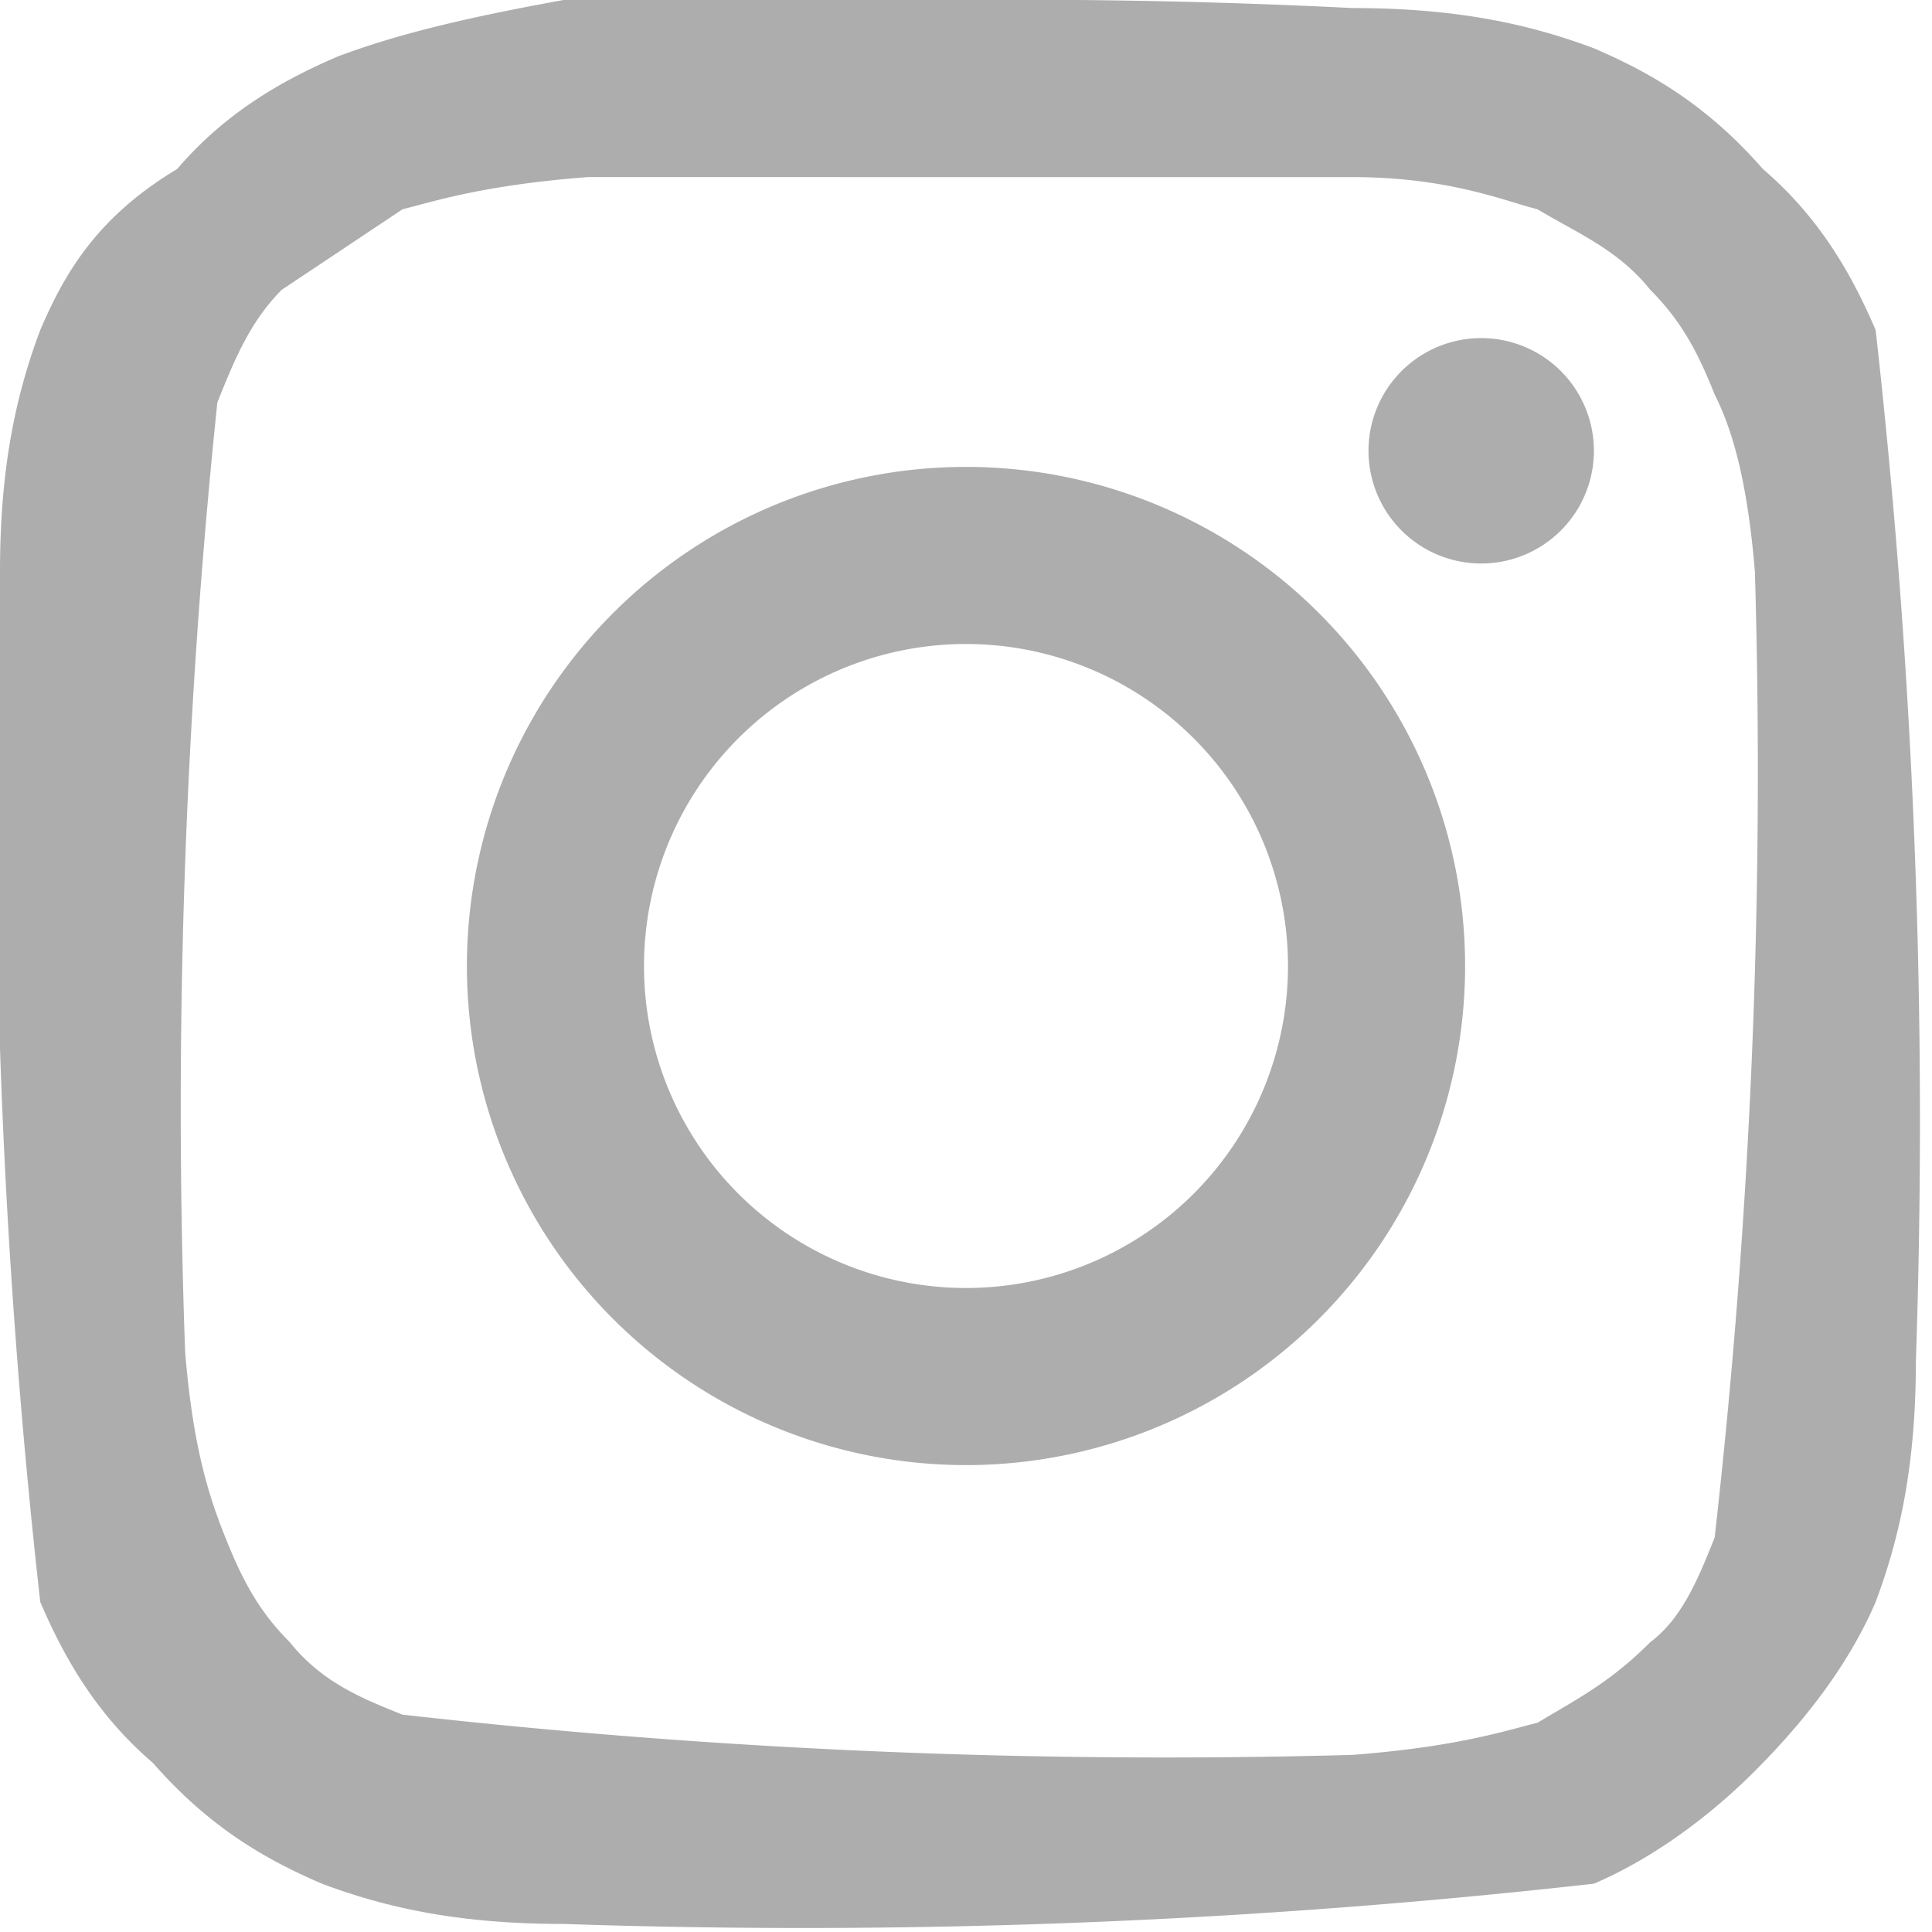
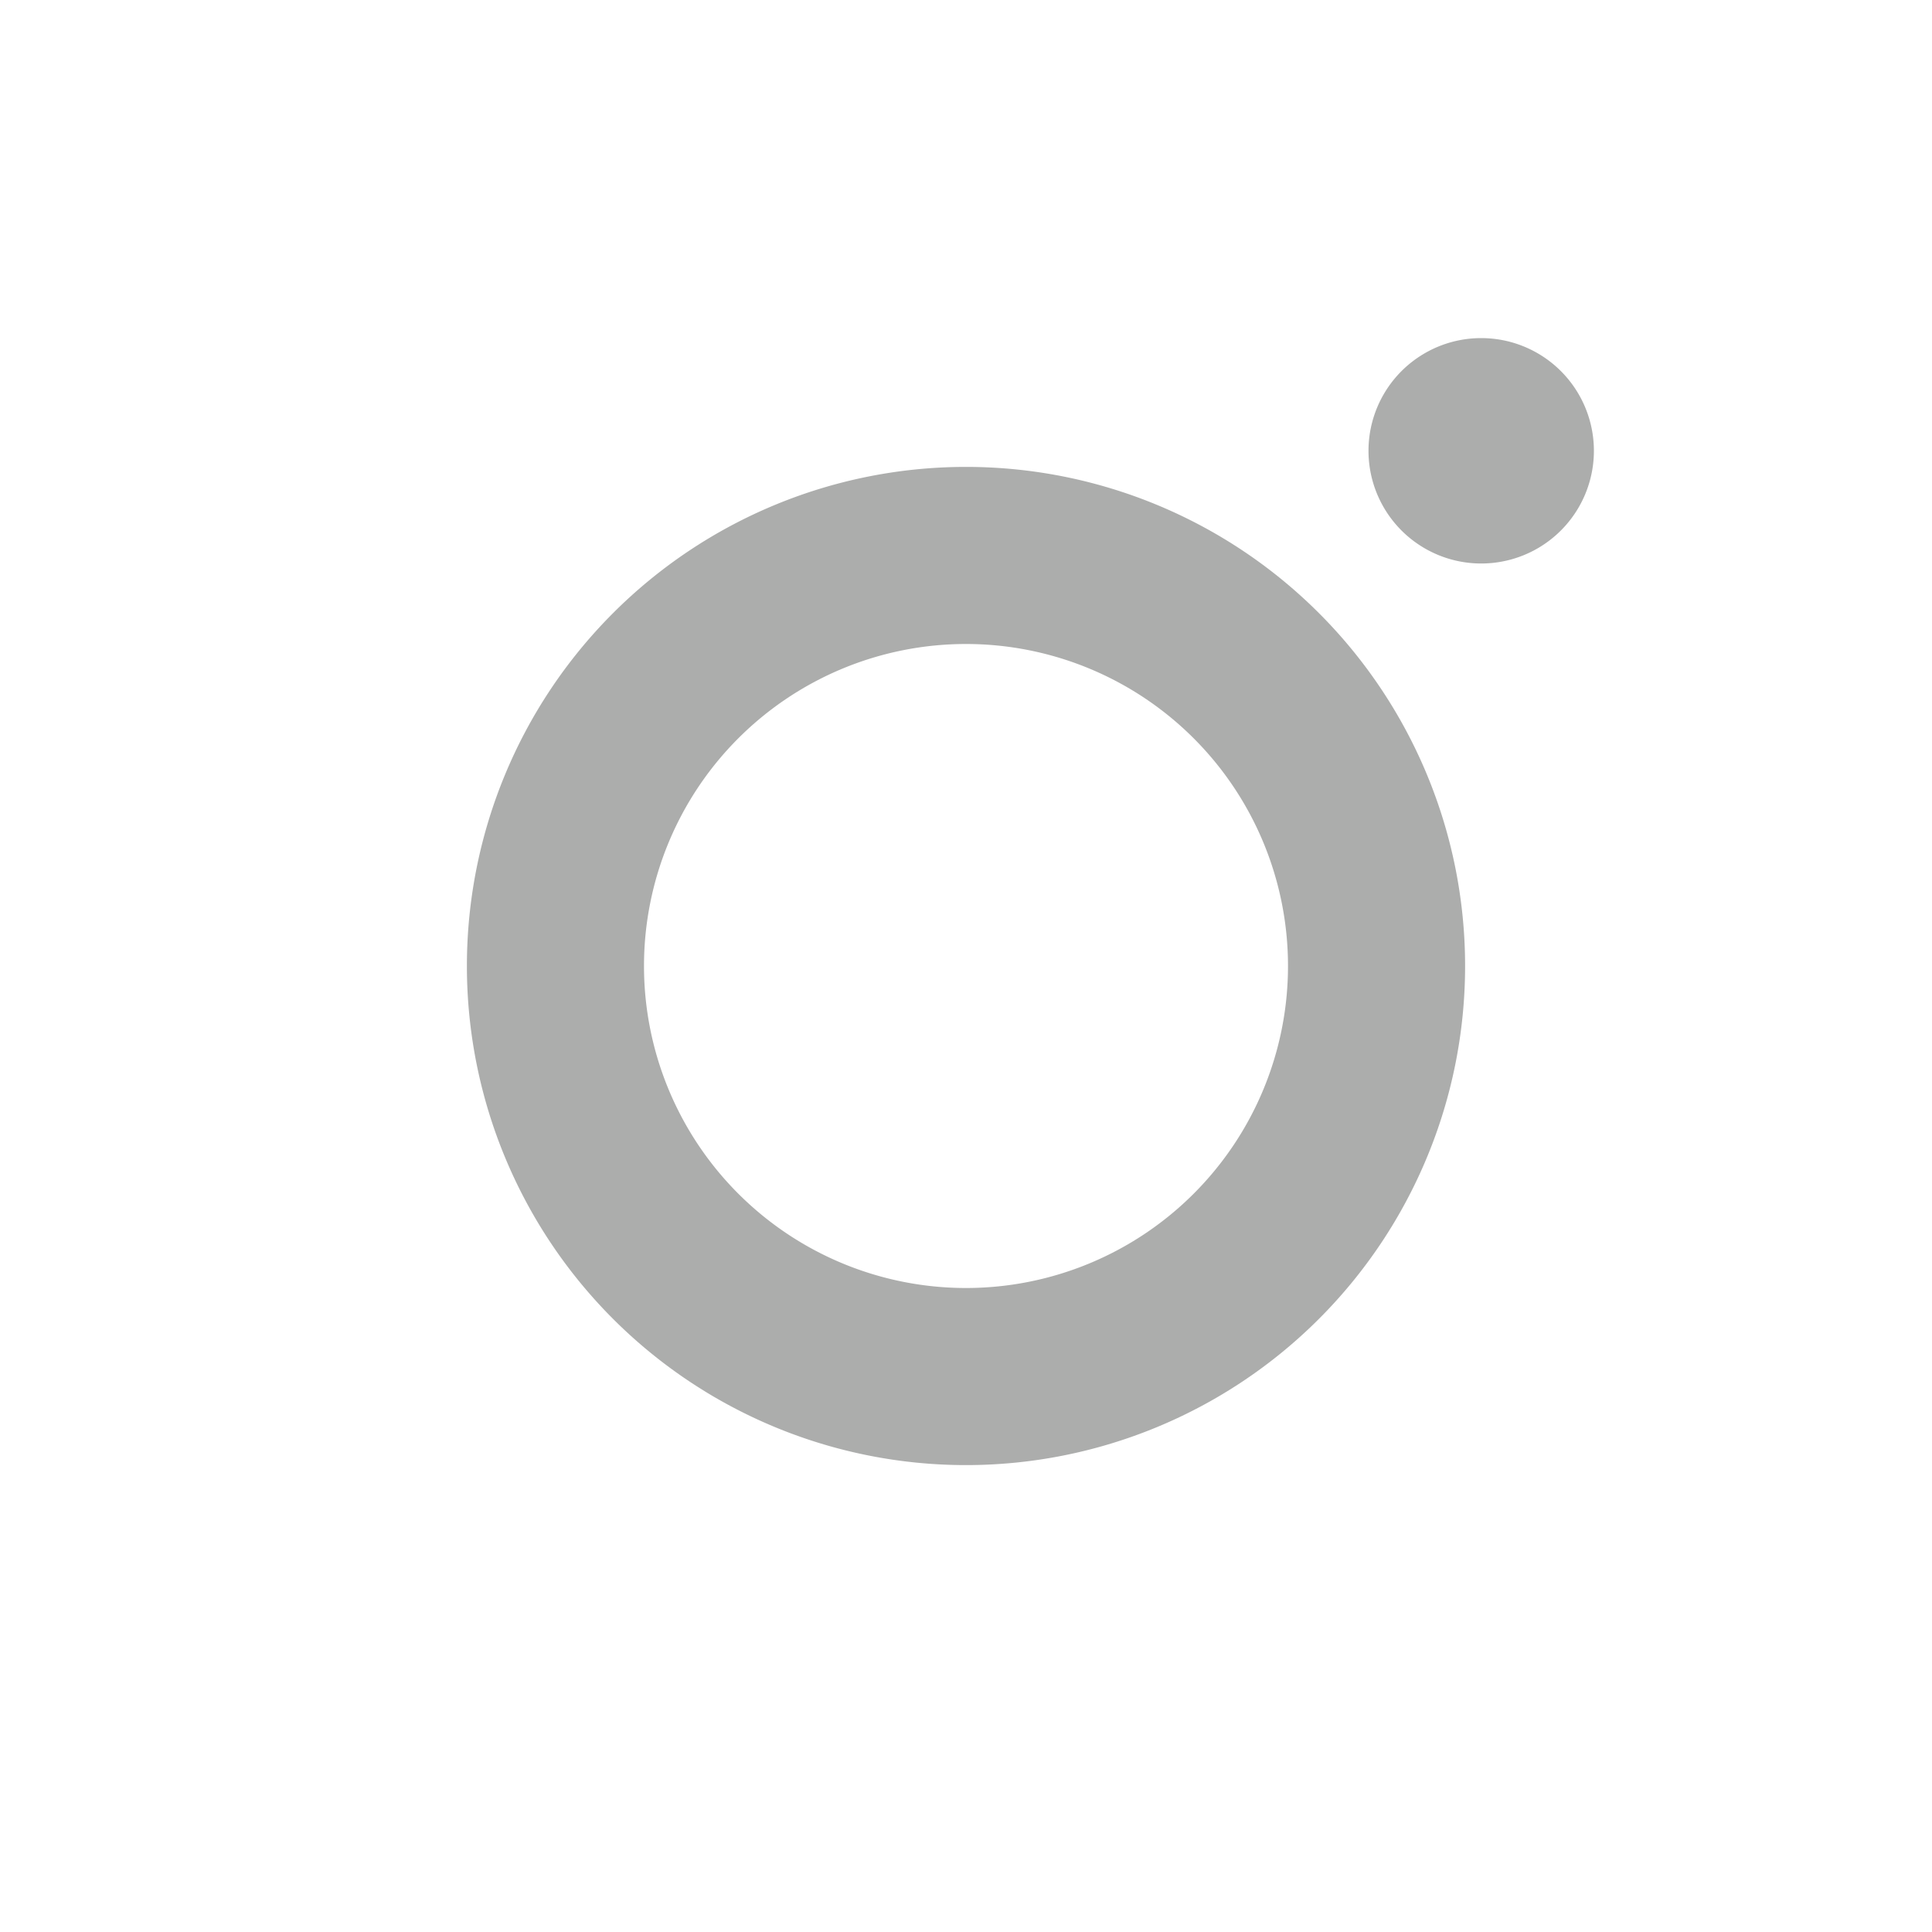
<svg xmlns="http://www.w3.org/2000/svg" fill="none" viewBox="0 0 24 24">
-   <path d="M12 2.2h4.8c1.2 0 1.9.3 2.3.4.5.3 1 .5 1.4 1 .4.4.6.8.8 1.3.2.4.4 1 .5 2.2a84.6 84.6 0 0 1-.5 12c-.2.5-.4 1-.8 1.3-.5.5-.9.7-1.4 1-.4.1-1 .3-2.3.4A84.5 84.5 0 0 1 5 21.3c-.5-.2-1-.4-1.4-.9-.4-.4-.6-.8-.8-1.3-.2-.5-.4-1.1-.5-2.3A84.6 84.6 0 0 1 2.7 5c.2-.5.4-1 .8-1.4L5 2.6c.4-.1 1-.3 2.3-.4H12ZM12 0a88 88 0 0 0-5 0C5.9.2 5 .4 4.2.7c-.7.3-1.4.7-2 1.4C1.2 2.7.8 3.4.5 4.1c-.3.8-.5 1.7-.5 3a88.3 88.3 0 0 0 .5 12.8c.3.7.7 1.4 1.4 2 .7.8 1.4 1.2 2.1 1.5.8.3 1.7.5 3 .5a88 88 0 0 0 12.8-.5c.7-.3 1.4-.8 2-1.4.7-.7 1.2-1.4 1.5-2.1.3-.8.5-1.7.5-3a88 88 0 0 0-.5-12.8c-.3-.7-.7-1.4-1.4-2-.7-.8-1.4-1.2-2.1-1.5-.8-.3-1.7-.5-3-.5A82 82 0 0 0 12 0Z" fill="#ACADAC" />
  <path d="M12 5.8a6.2 6.2 0 1 0 0 12.4 6.2 6.2 0 0 0 0-12.4ZM12 16a4 4 0 1 1 0-8 4 4 0 0 1 0 8ZM19.8 5.6a1.4 1.4 0 1 1-2.8 0 1.4 1.4 0 0 1 2.8 0Z" fill="#ACADAC" />
</svg>